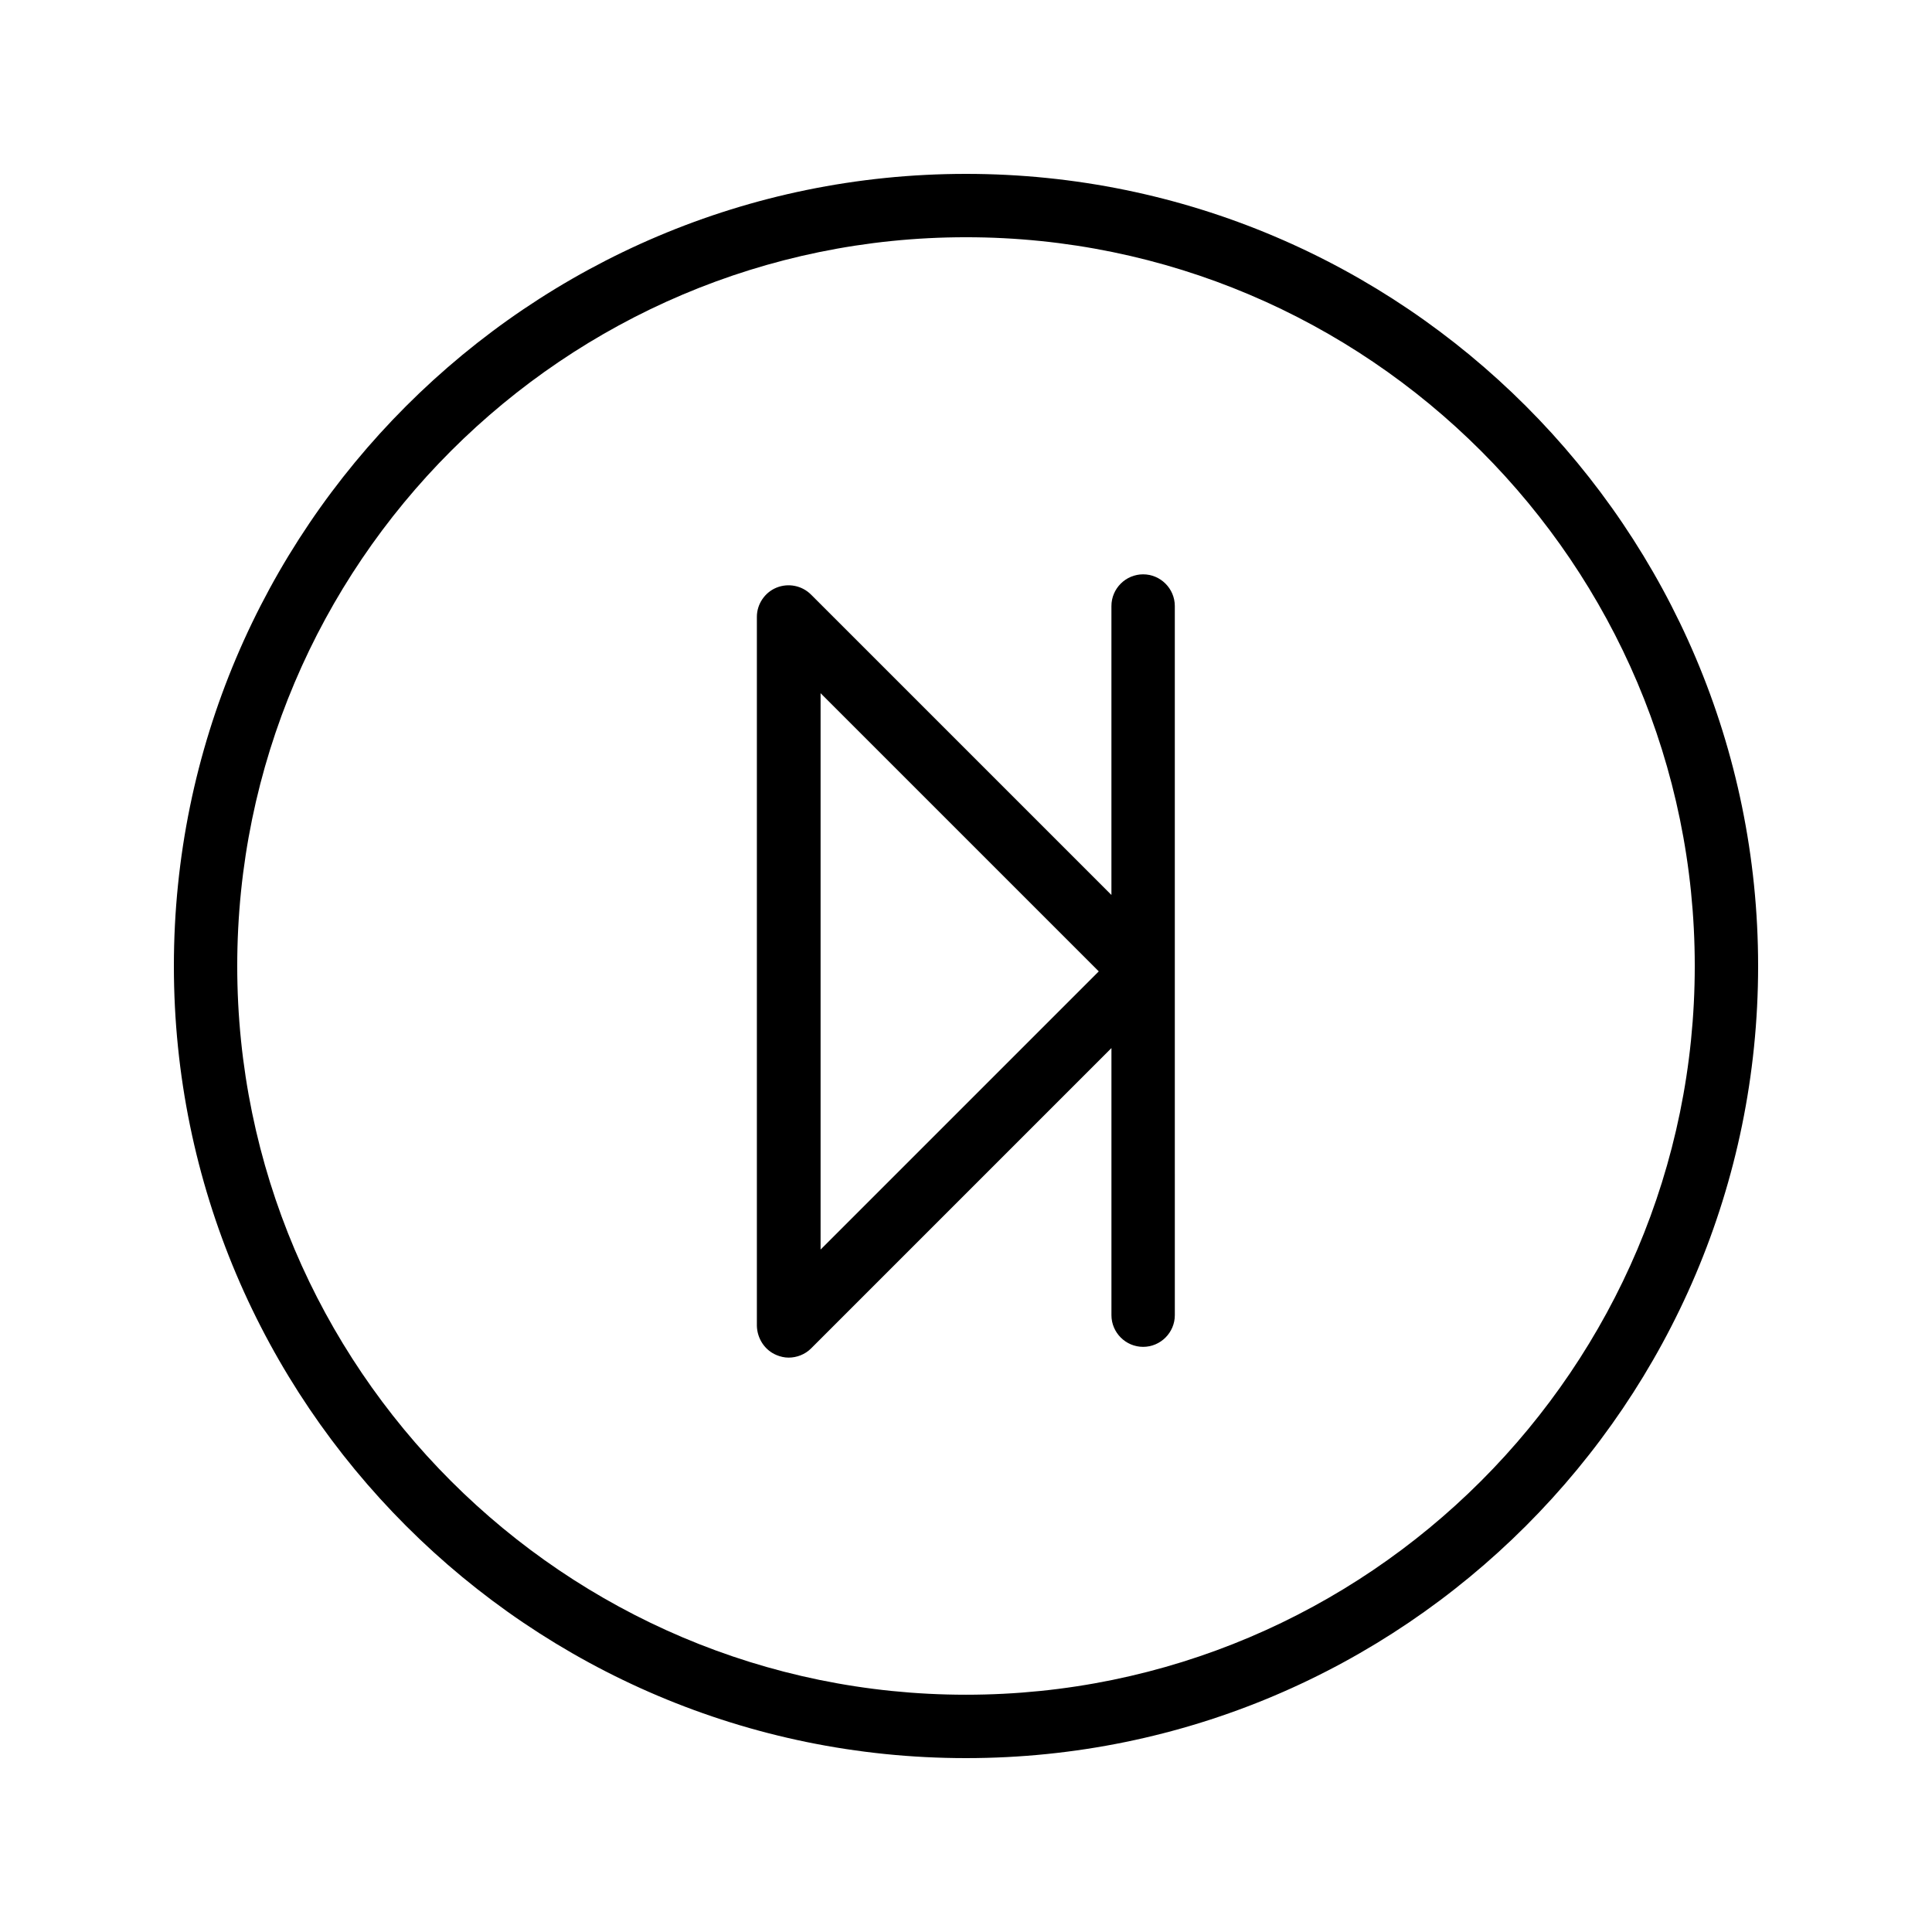
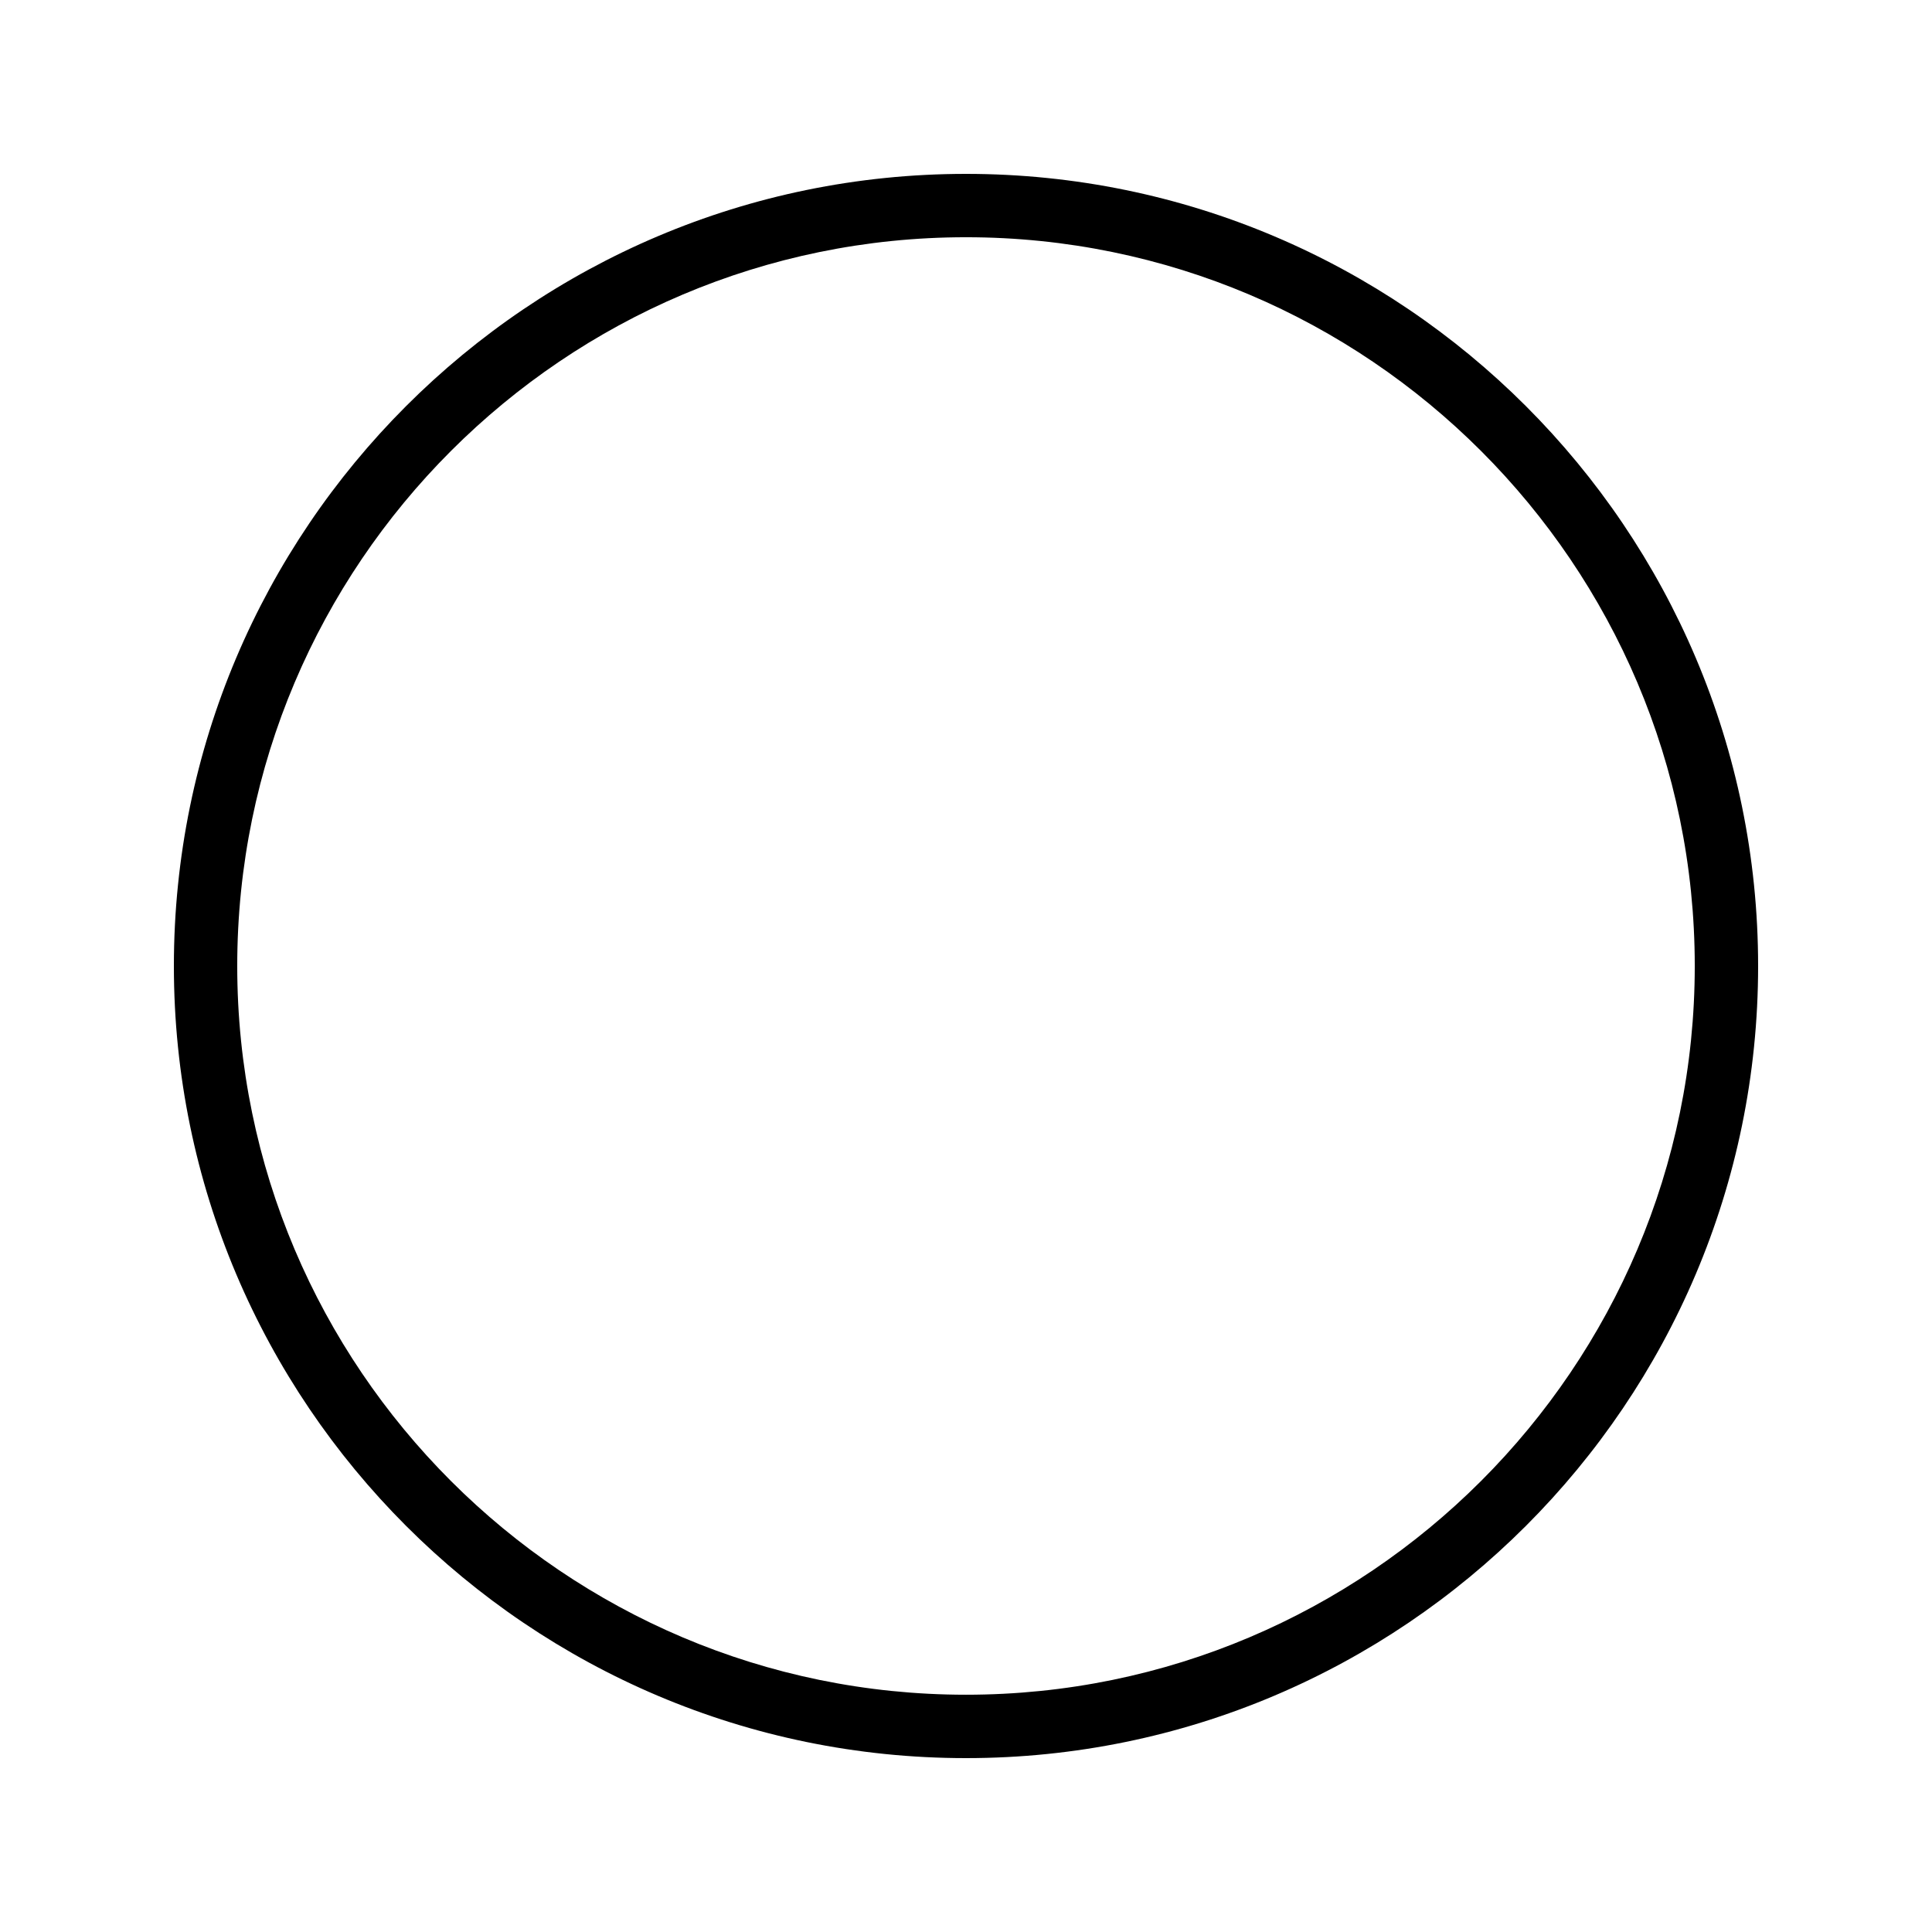
<svg xmlns="http://www.w3.org/2000/svg" fill="#000000" width="800px" height="800px" version="1.1" viewBox="144 144 512 512">
  <g>
    <path d="m400 609.92c115.79 0 209.92-94.129 209.92-209.92-0.004-115.79-94.133-209.92-209.92-209.92-115.79 0-209.92 94.129-209.92 209.92 0 115.79 94.129 209.92 209.92 209.92zm0-403.05c106.47 0 193.13 86.656 193.13 193.13-0.004 106.47-86.66 193.12-193.13 193.12-106.47 0-193.13-86.656-193.13-193.12 0-106.47 86.656-193.13 193.13-193.13z" />
-     <path d="m349.79 503.11c1.008 0.418 2.098 0.672 3.191 0.672 2.184 0 4.367-0.84 5.961-2.434l79.602-79.602v70.785c0 4.617 3.777 8.398 8.398 8.398 4.617 0 8.398-3.777 8.398-8.398l-0.004-187.93c0-4.617-3.777-8.398-8.398-8.398-4.617 0-8.398 3.777-8.398 8.398v76.578l-79.602-79.602c-2.434-2.434-6.047-3.106-9.152-1.848-3.106 1.258-5.207 4.367-5.207 7.727v187.92c0.09 3.359 2.106 6.465 5.211 7.727zm11.672-175.41 73.723 73.723-73.723 73.723z" />
  </g>
</svg>